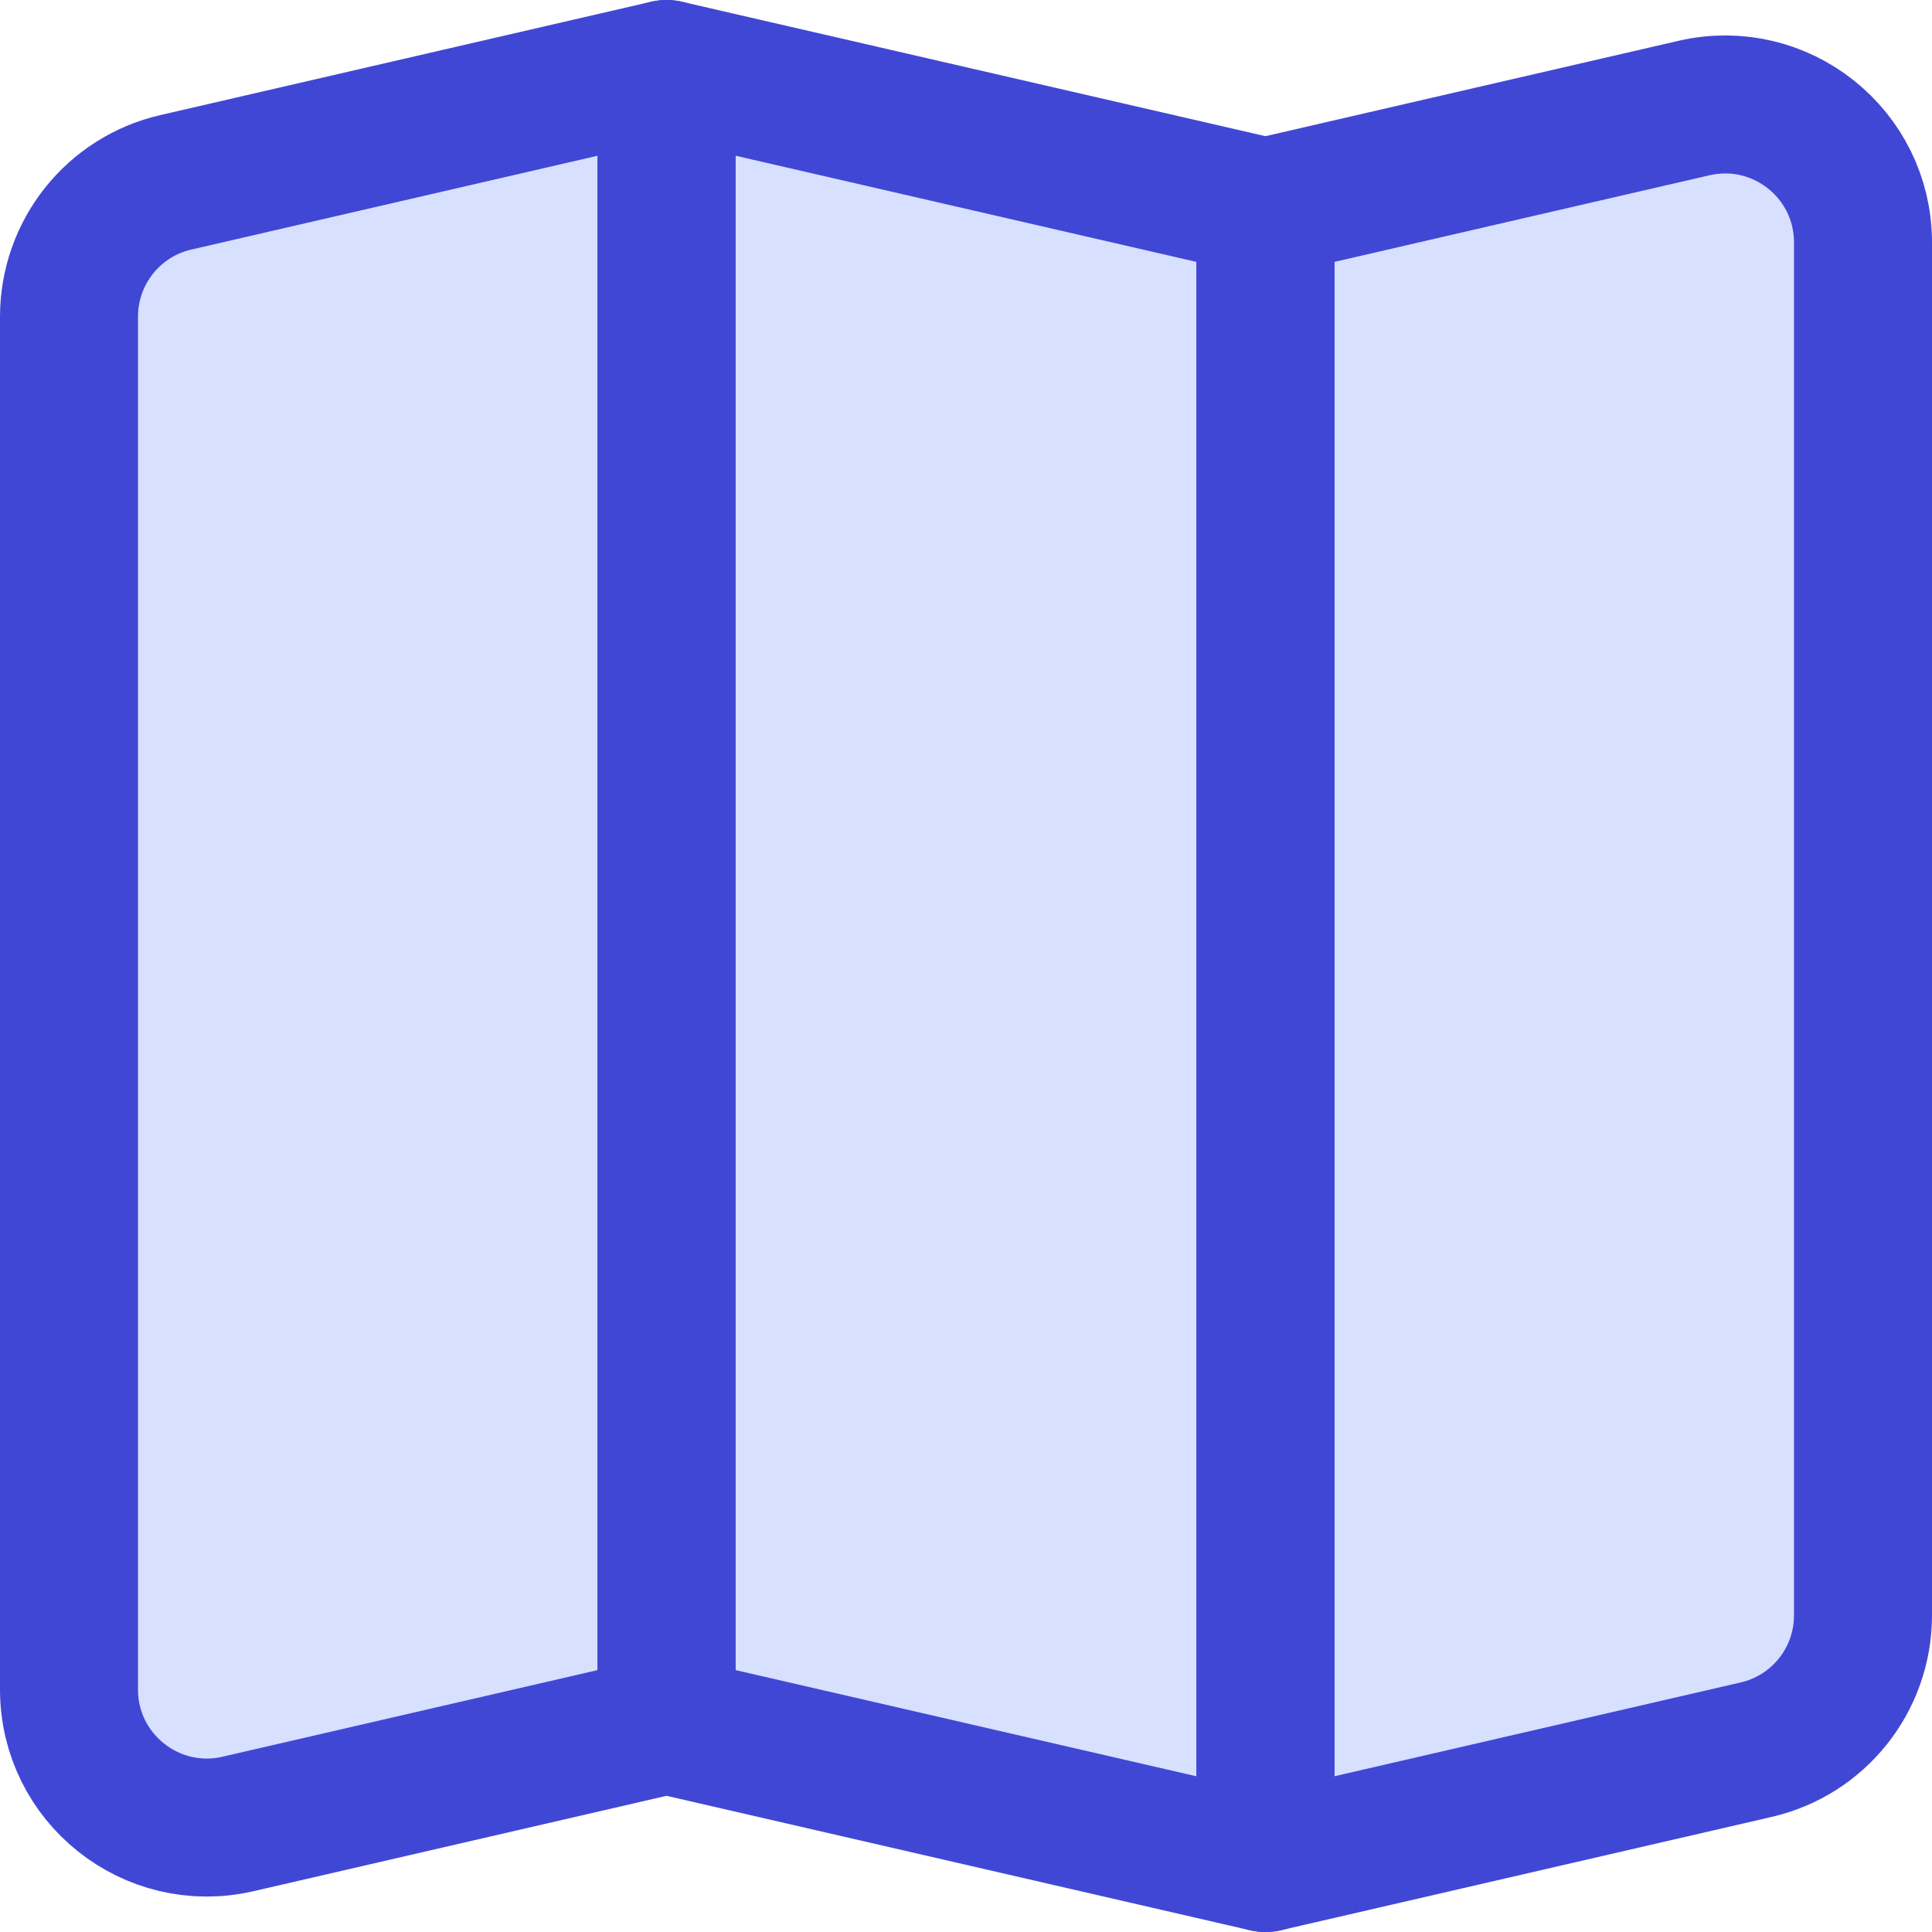
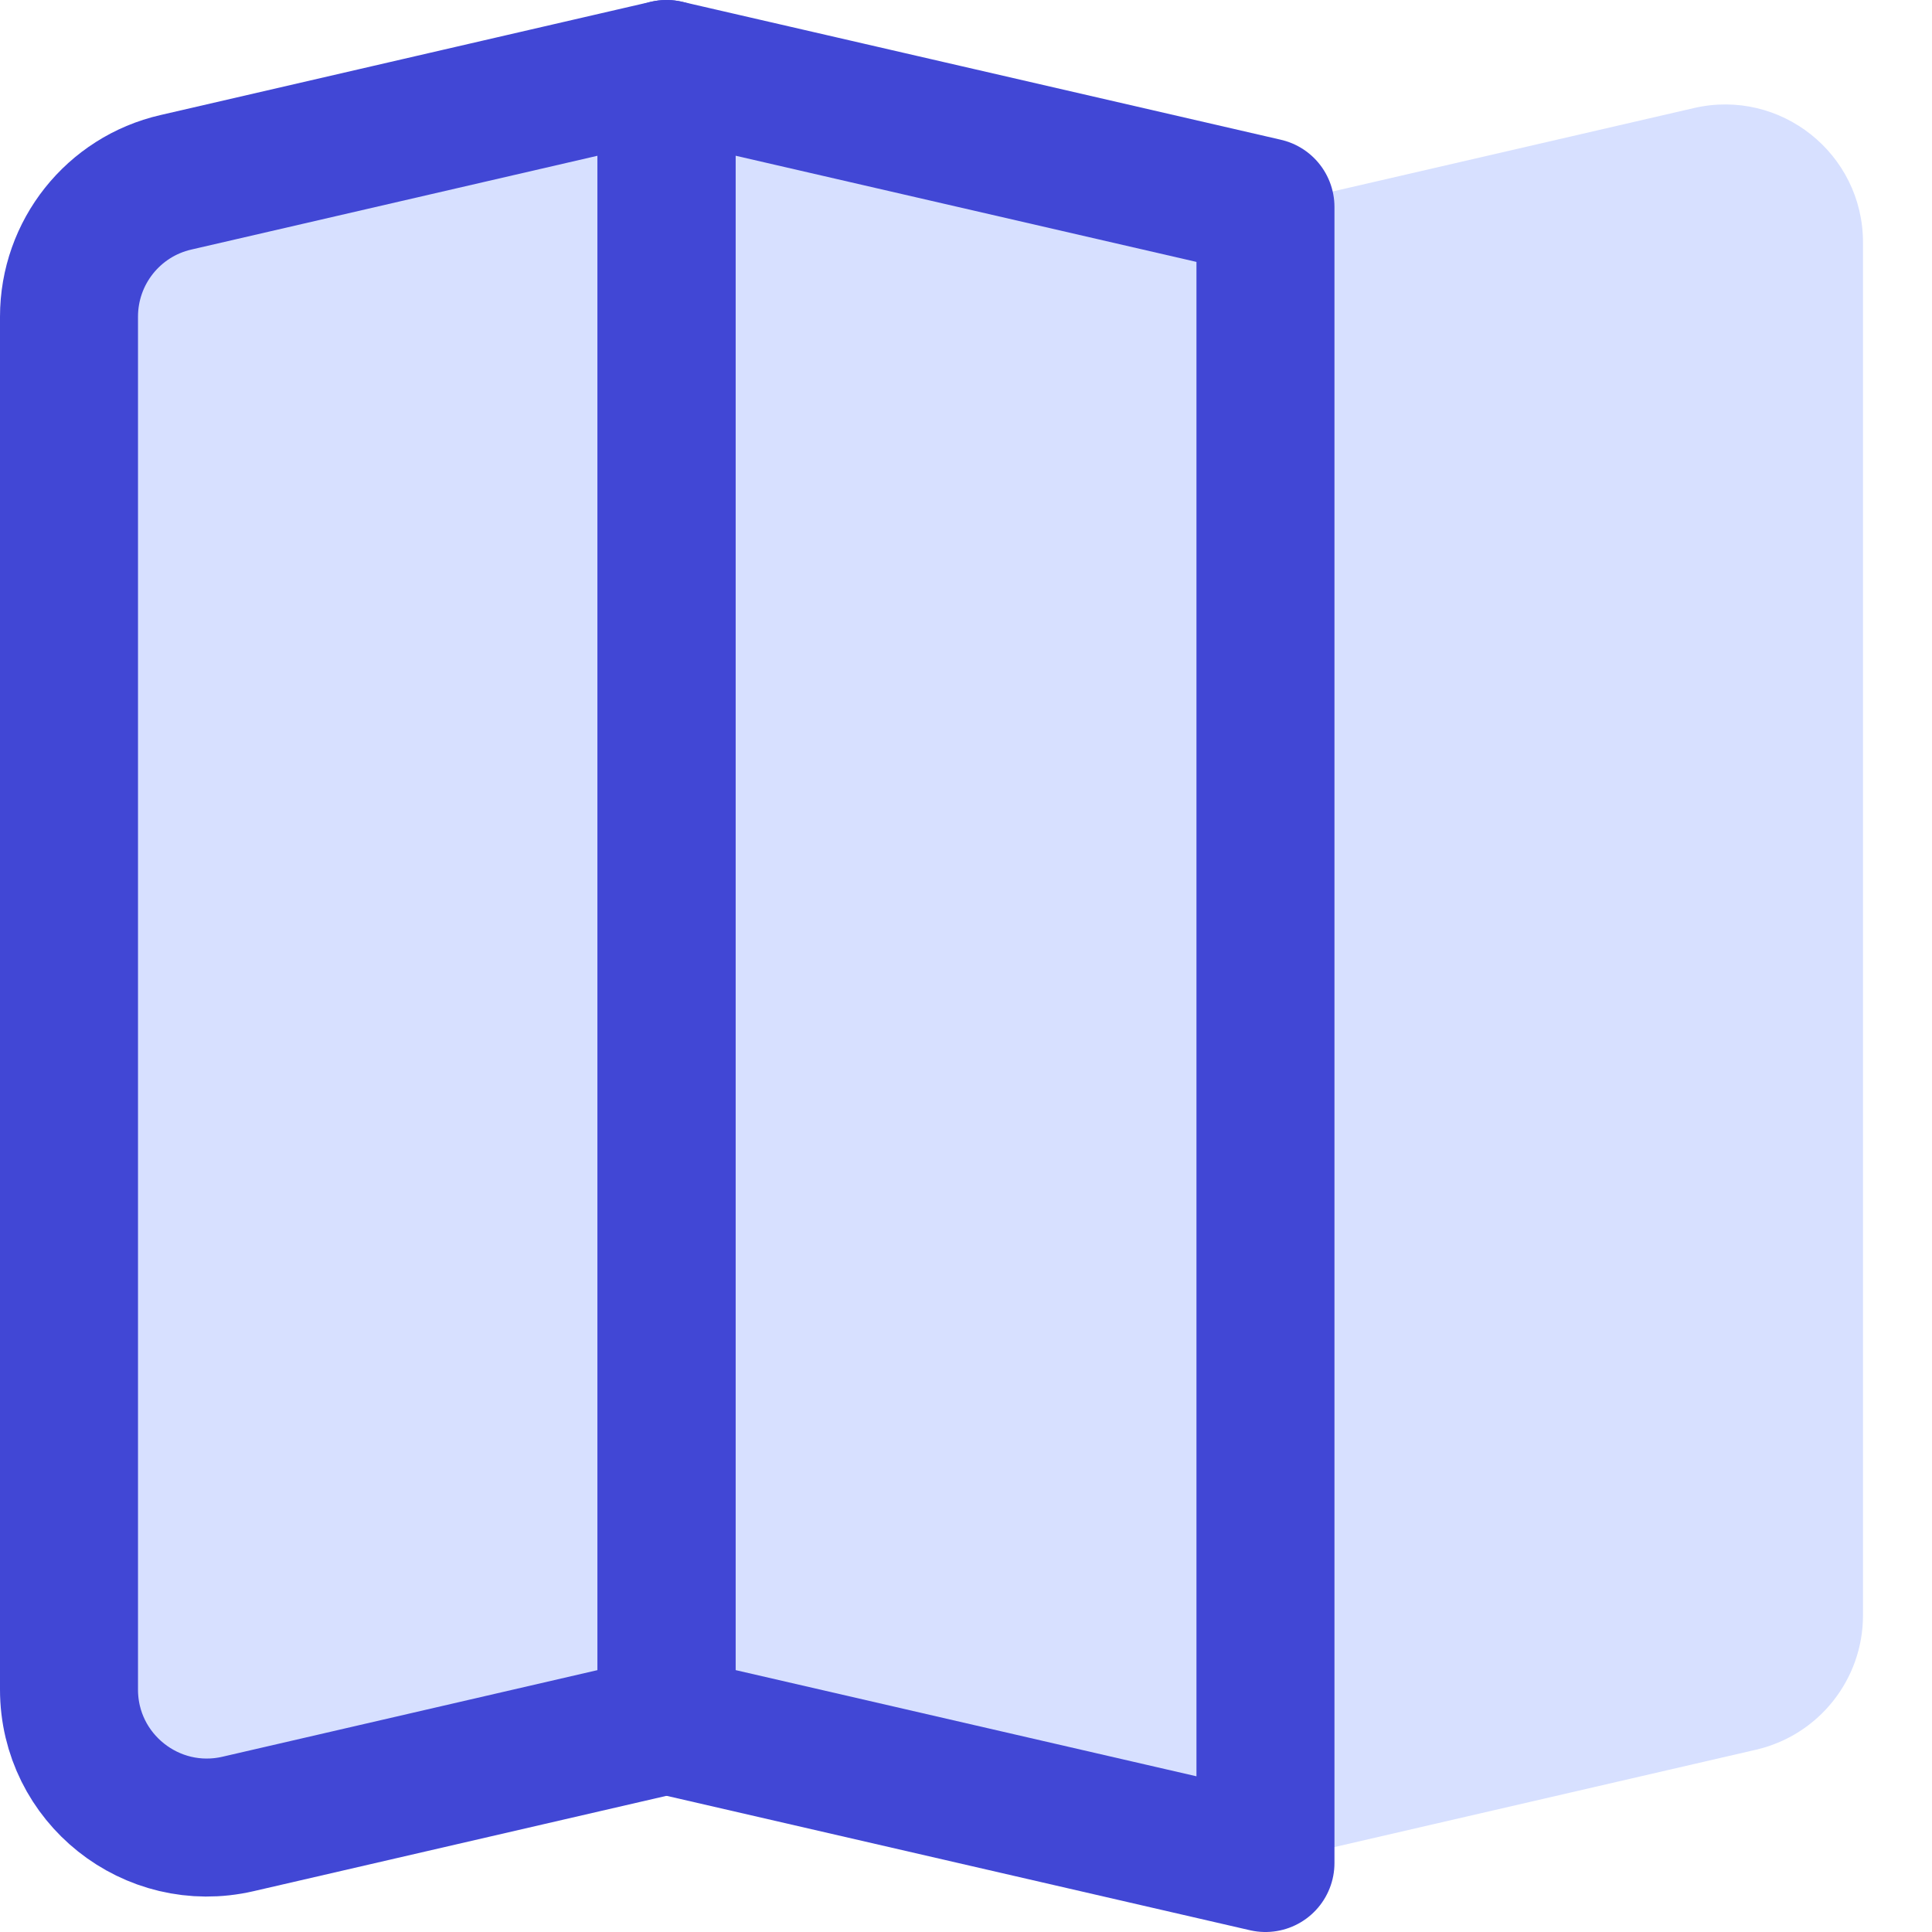
<svg xmlns="http://www.w3.org/2000/svg" fill="none" viewBox="0 0 14 14" id="Map-Fold--Streamline-Core">
  <desc>Map Fold Streamline Icon: https://streamlinehq.com</desc>
  <g id="map-fold--navigation-map-maps-gps-travel-fold">
    <path id="Vector" fill="#d7e0ff" d="M1.725 13.217 4.83 12.5l4.34 1 3.555 -0.821c0.454 -0.105 0.775 -0.509 0.775 -0.974V1.757c0 -0.643 -0.598 -1.119 -1.225 -0.974L9.17 1.5 4.83 0.5l-3.555 0.821C0.821 1.426 0.5 1.83 0.5 2.295v9.947c0 0.643 0.598 1.119 1.225 0.974Z" stroke-width="1" />
    <path id="Vector_2" stroke="#4147d5" stroke-linecap="round" stroke-linejoin="round" d="m4.83 12.5 -3.105 0.717C1.098 13.362 0.5 12.886 0.5 12.243V2.295c0 -0.466 0.321 -0.87 0.775 -0.974L4.83 0.5v12Z" stroke-width="1" />
    <path id="Vector_3" stroke="#4147d5" stroke-linecap="round" stroke-linejoin="round" d="m4.83 12.5 4.34 1v-12L4.83 0.5v12Z" stroke-width="1" />
-     <path id="Vector_4" stroke="#4147d5" stroke-linecap="round" stroke-linejoin="round" d="M13.5 11.705c0 0.466 -0.321 0.87 -0.775 0.974L9.17 13.5v-12l3.105 -0.717c0.627 -0.145 1.225 0.331 1.225 0.974v9.947Z" stroke-width="1" />
  </g>
</svg>